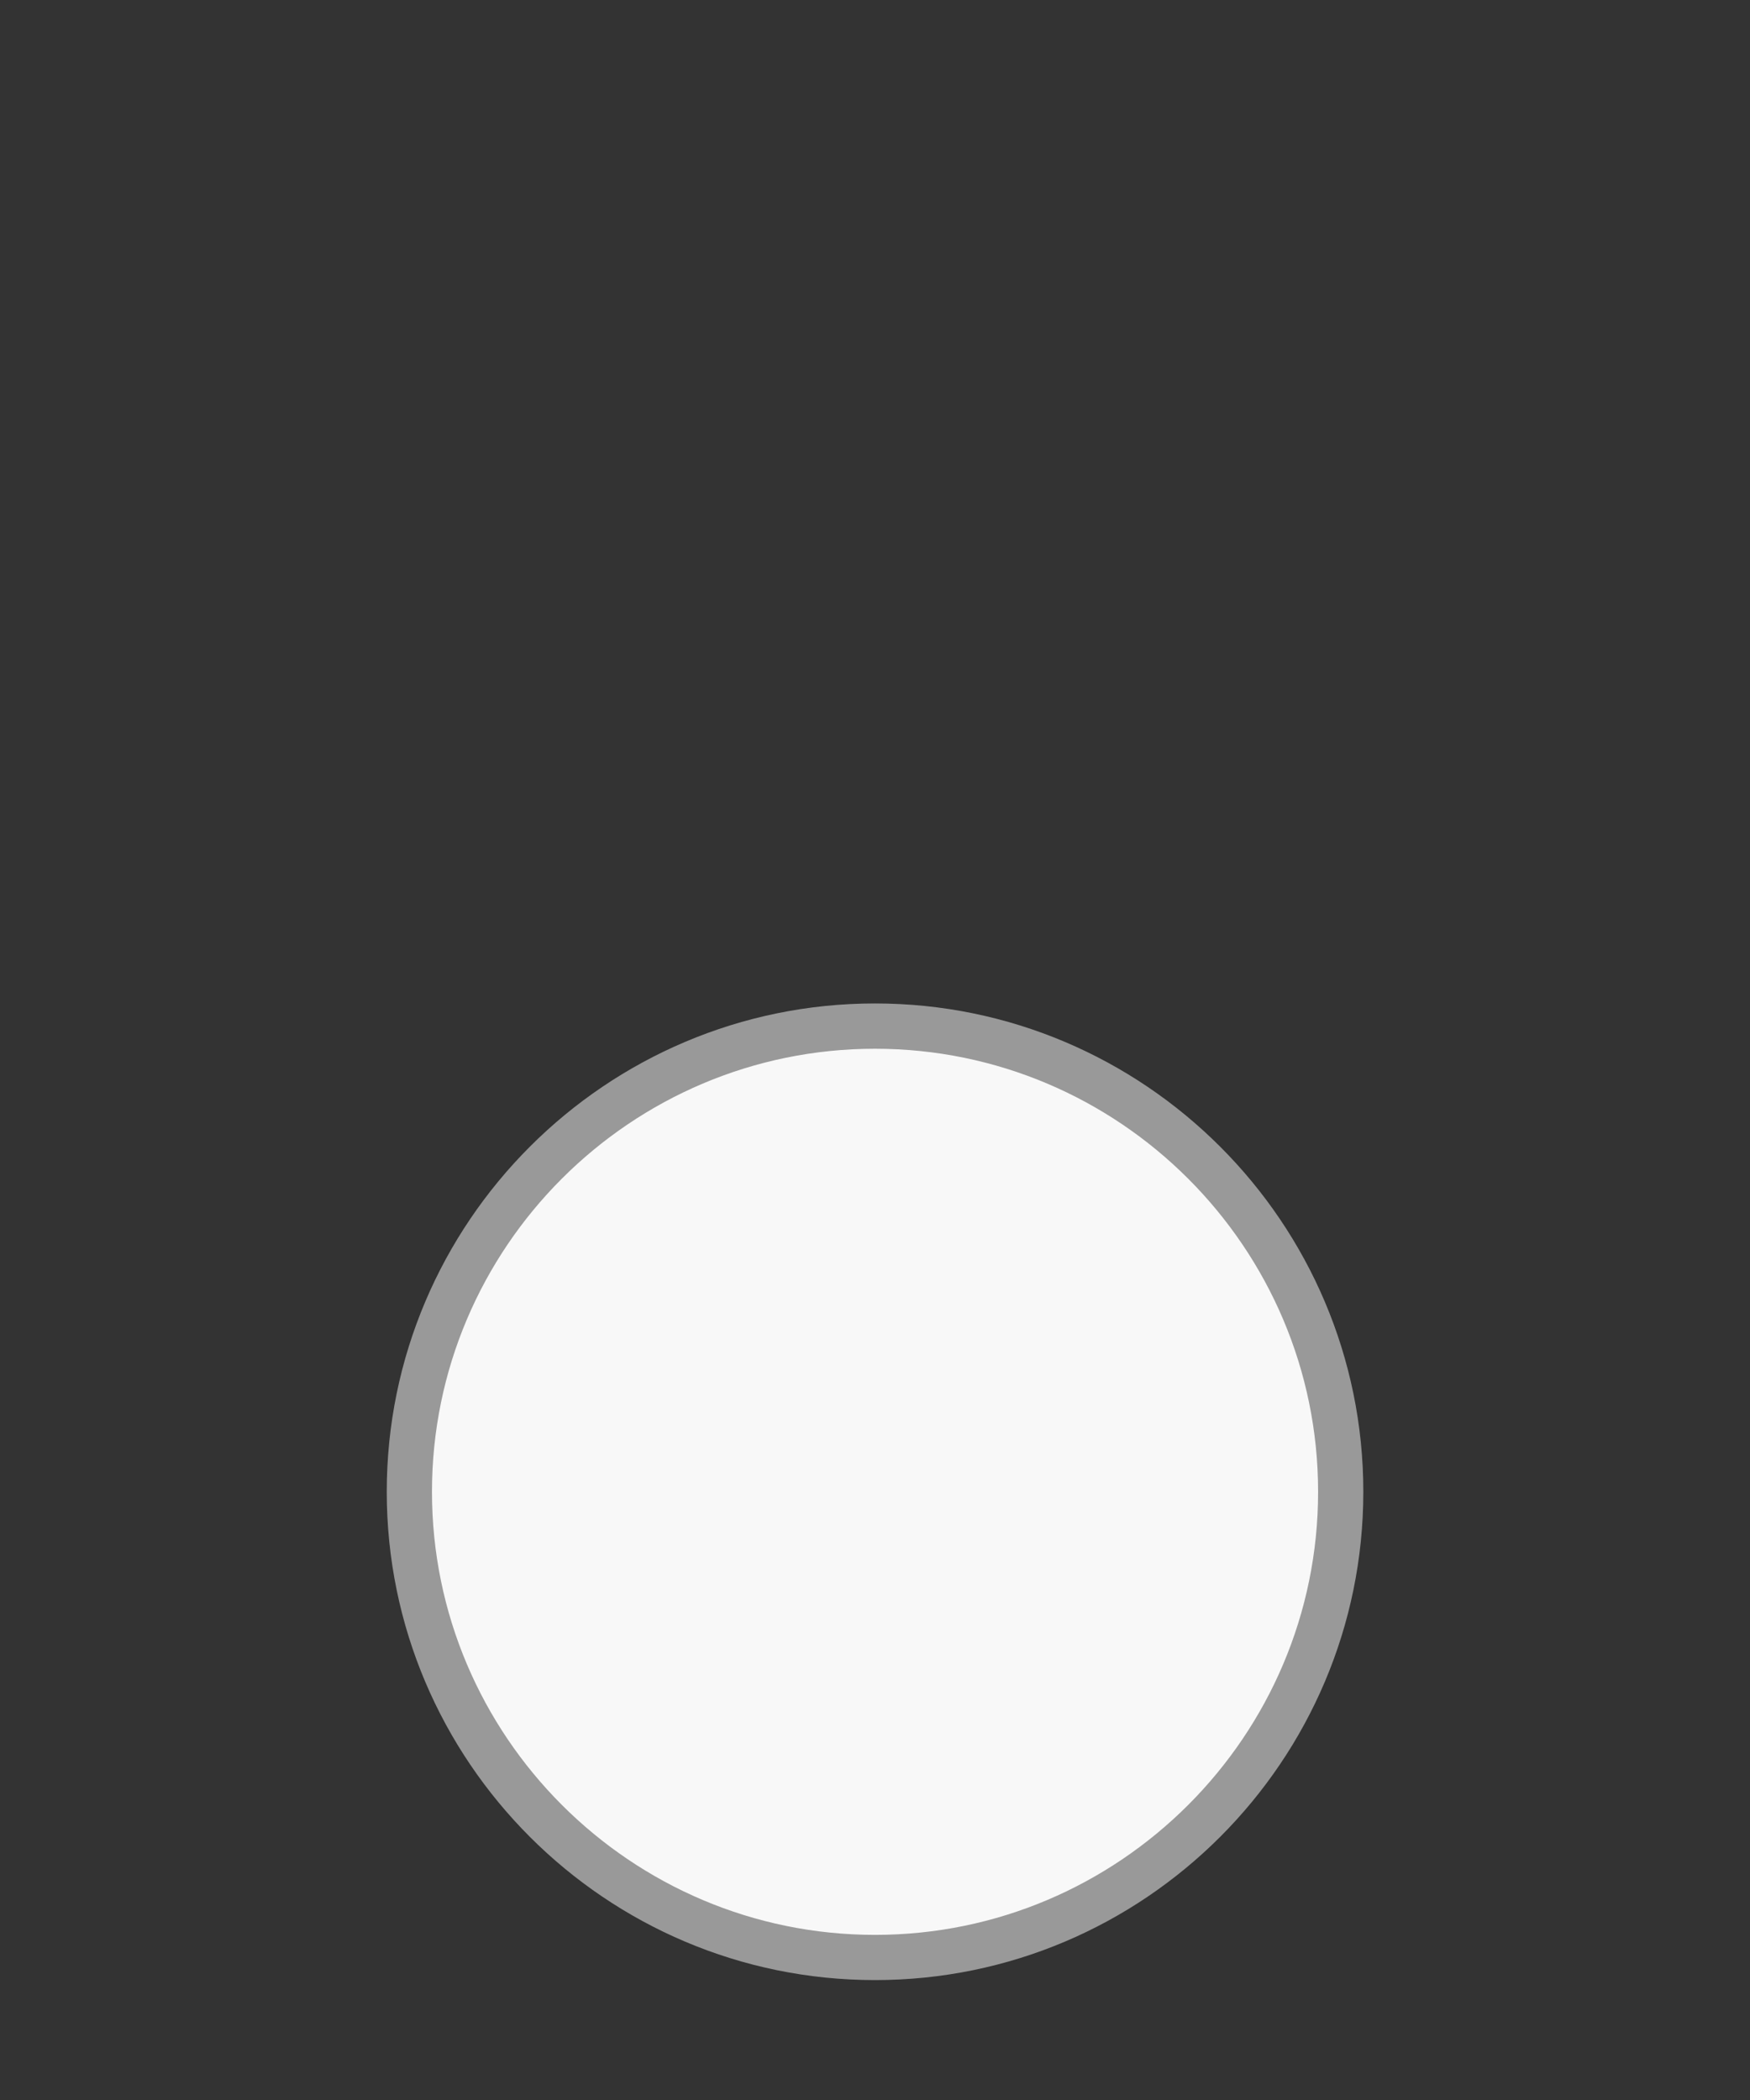
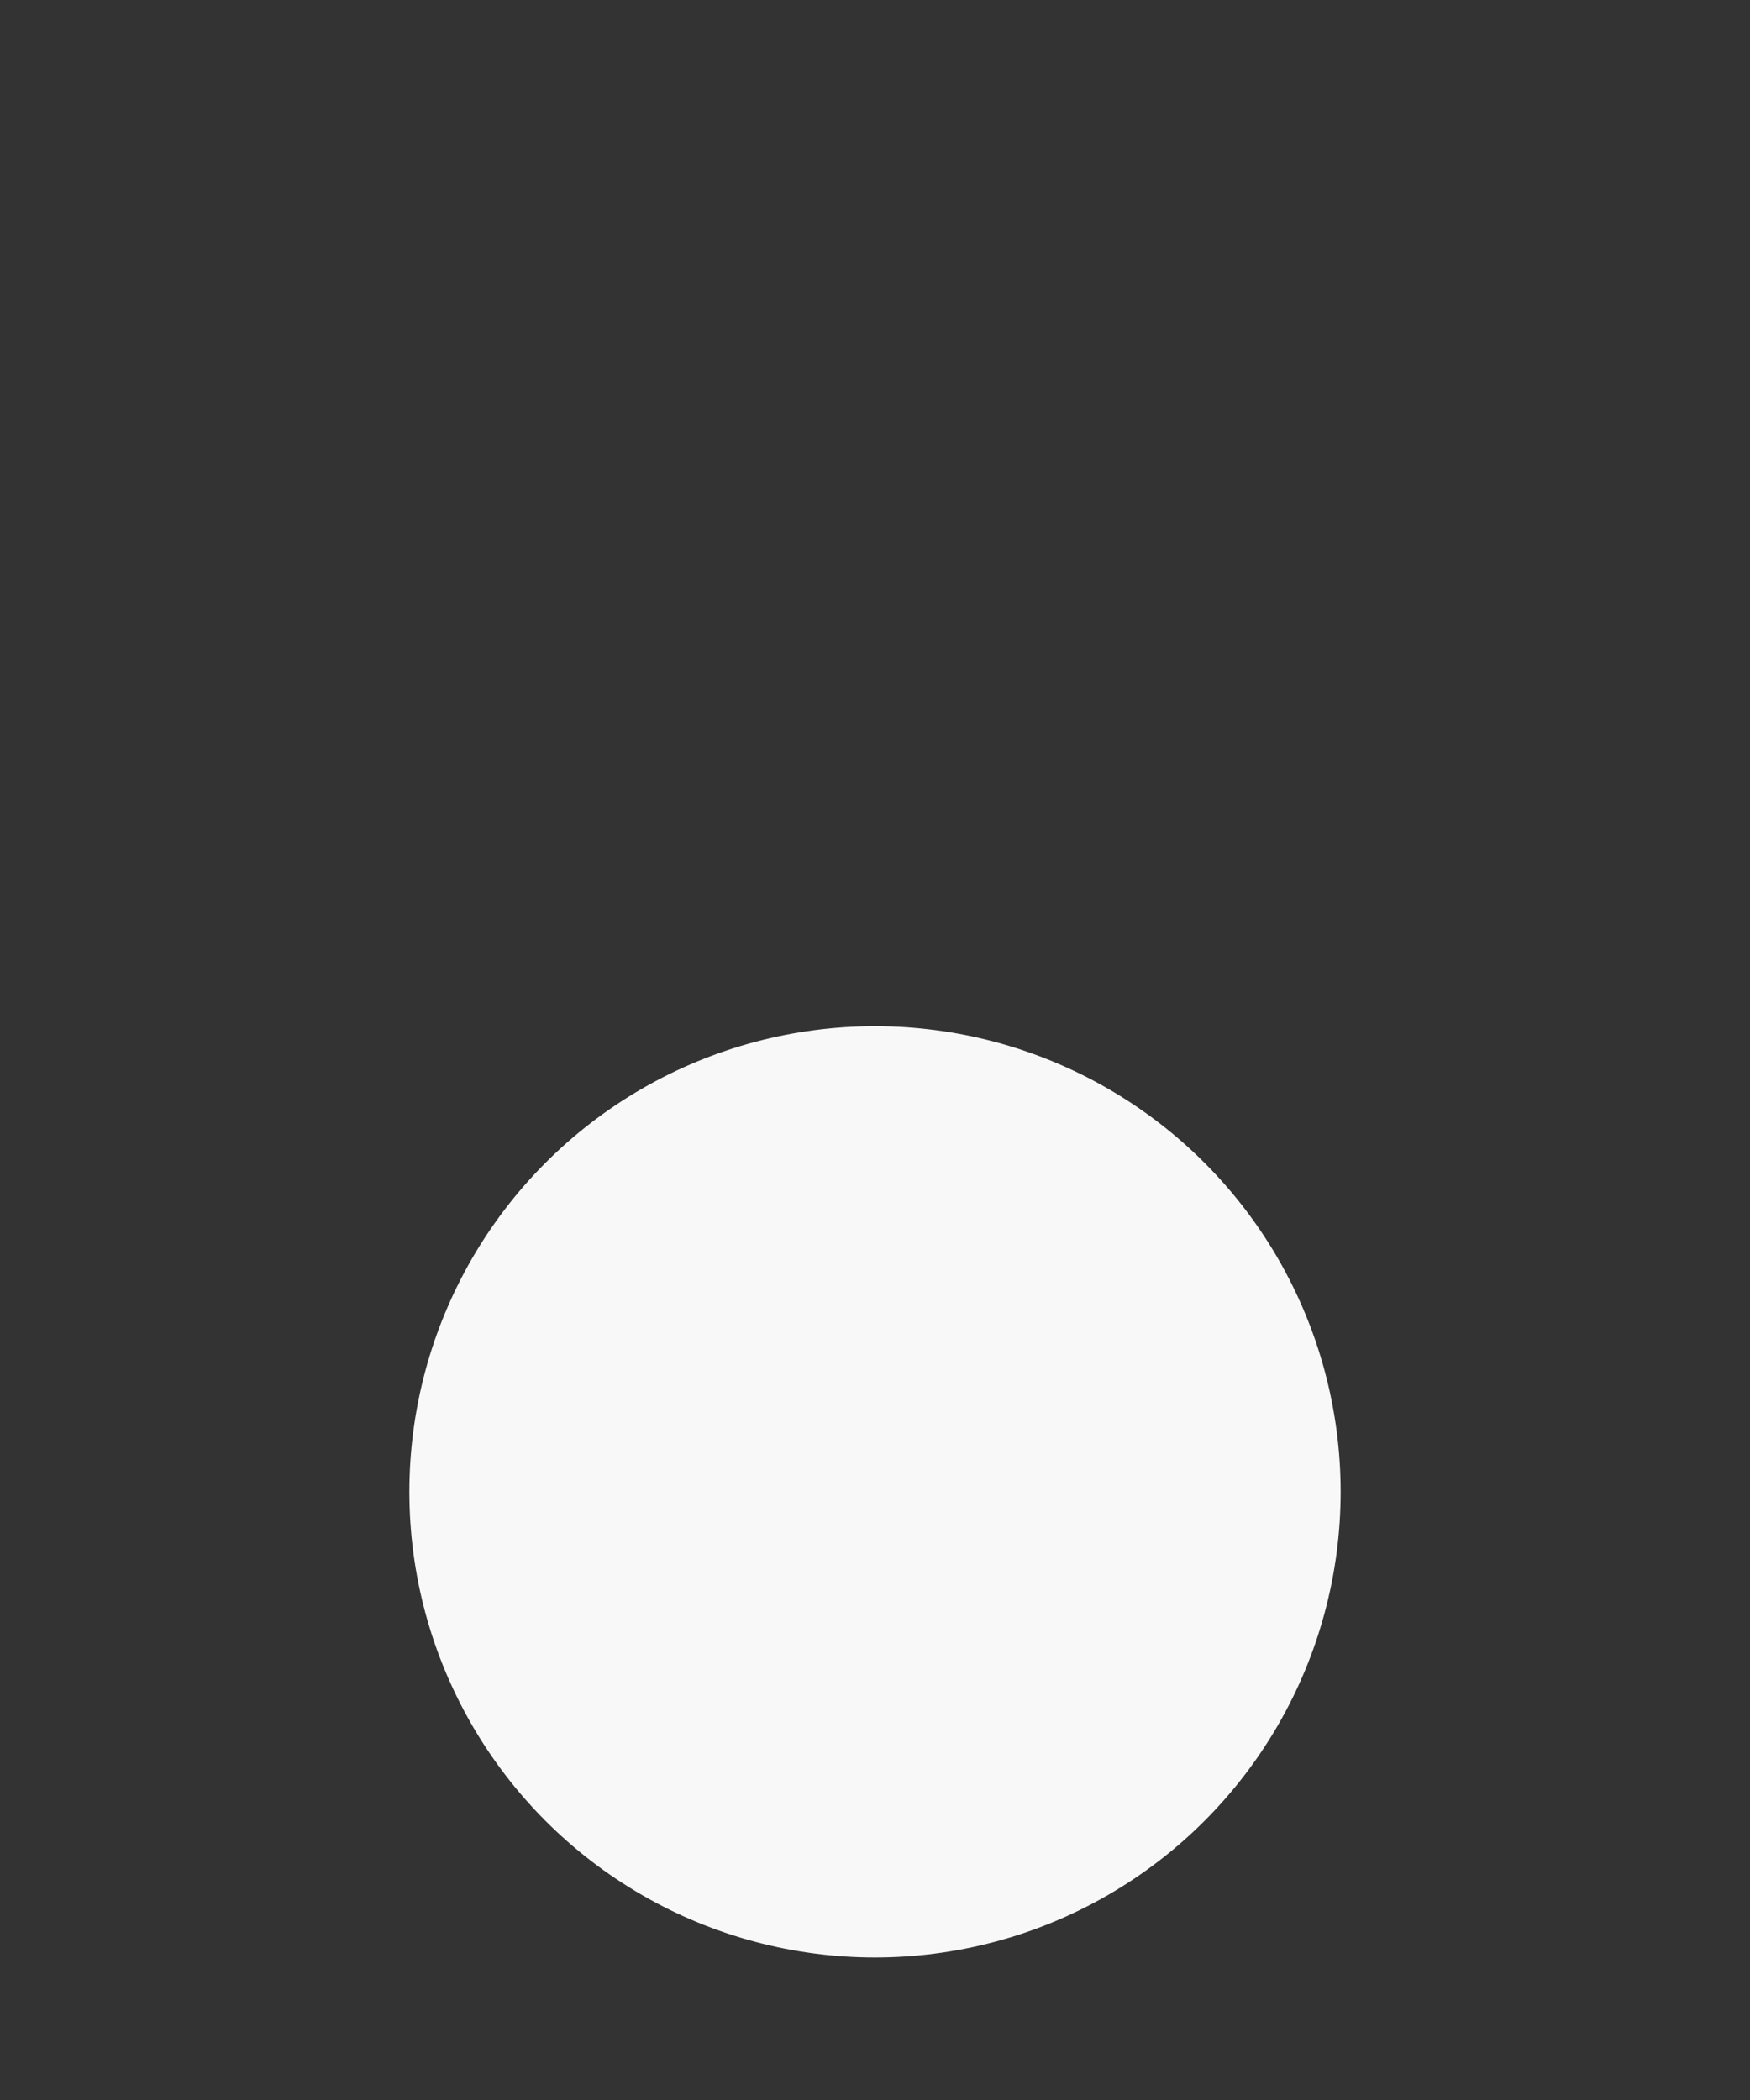
<svg xmlns="http://www.w3.org/2000/svg" version="1.1" x="0px" y="0px" viewBox="0 0 250 300" style="enable-background:new 0 0 250 300;" xml:space="preserve">
  <rect x="0" y="0" width="250" height="300" fill="#333333" stroke="none" />
  <style type="text/css">
	.st0{fill:#FFFFFF;stroke:#E6E6E6;stroke-width:2;stroke-miterlimit:10;}
	.st1{fill:#FFFFFF;stroke:#E6E6E6;stroke-width:2;stroke-linecap:round;stroke-linejoin:round;stroke-miterlimit:10;}
	.st2{fill:none;stroke:#CCCCCC;stroke-width:0.5;stroke-linecap:round;stroke-linejoin:round;stroke-miterlimit:10;}
	.st3{fill:#F8F8F8;}
	.st4{fill:#999999;}
	.st5{fill:#CCCCCC;}
	.st6{fill:#FFFFFF;}
	.st7{fill:#E6E6E6;}
</style>
  <g id="Layer_1">
    <g>
      <circle class="st3" cx="125" cy="213.12" r="66.52" />
-       <path class="st4" d="M125,282.87c-38.46,0-69.75-31.29-69.75-69.76s31.29-69.76,69.75-69.76c38.46,0,69.76,31.29,69.76,69.76    S163.46,282.87,125,282.87z M125,149.82c-34.9,0-63.29,28.39-63.29,63.29S90.1,276.41,125,276.41c34.9,0,63.3-28.39,63.3-63.29    S159.9,149.82,125,149.82z" />
    </g>
  </g>
  <g id="Layer_2">
</g>
</svg>